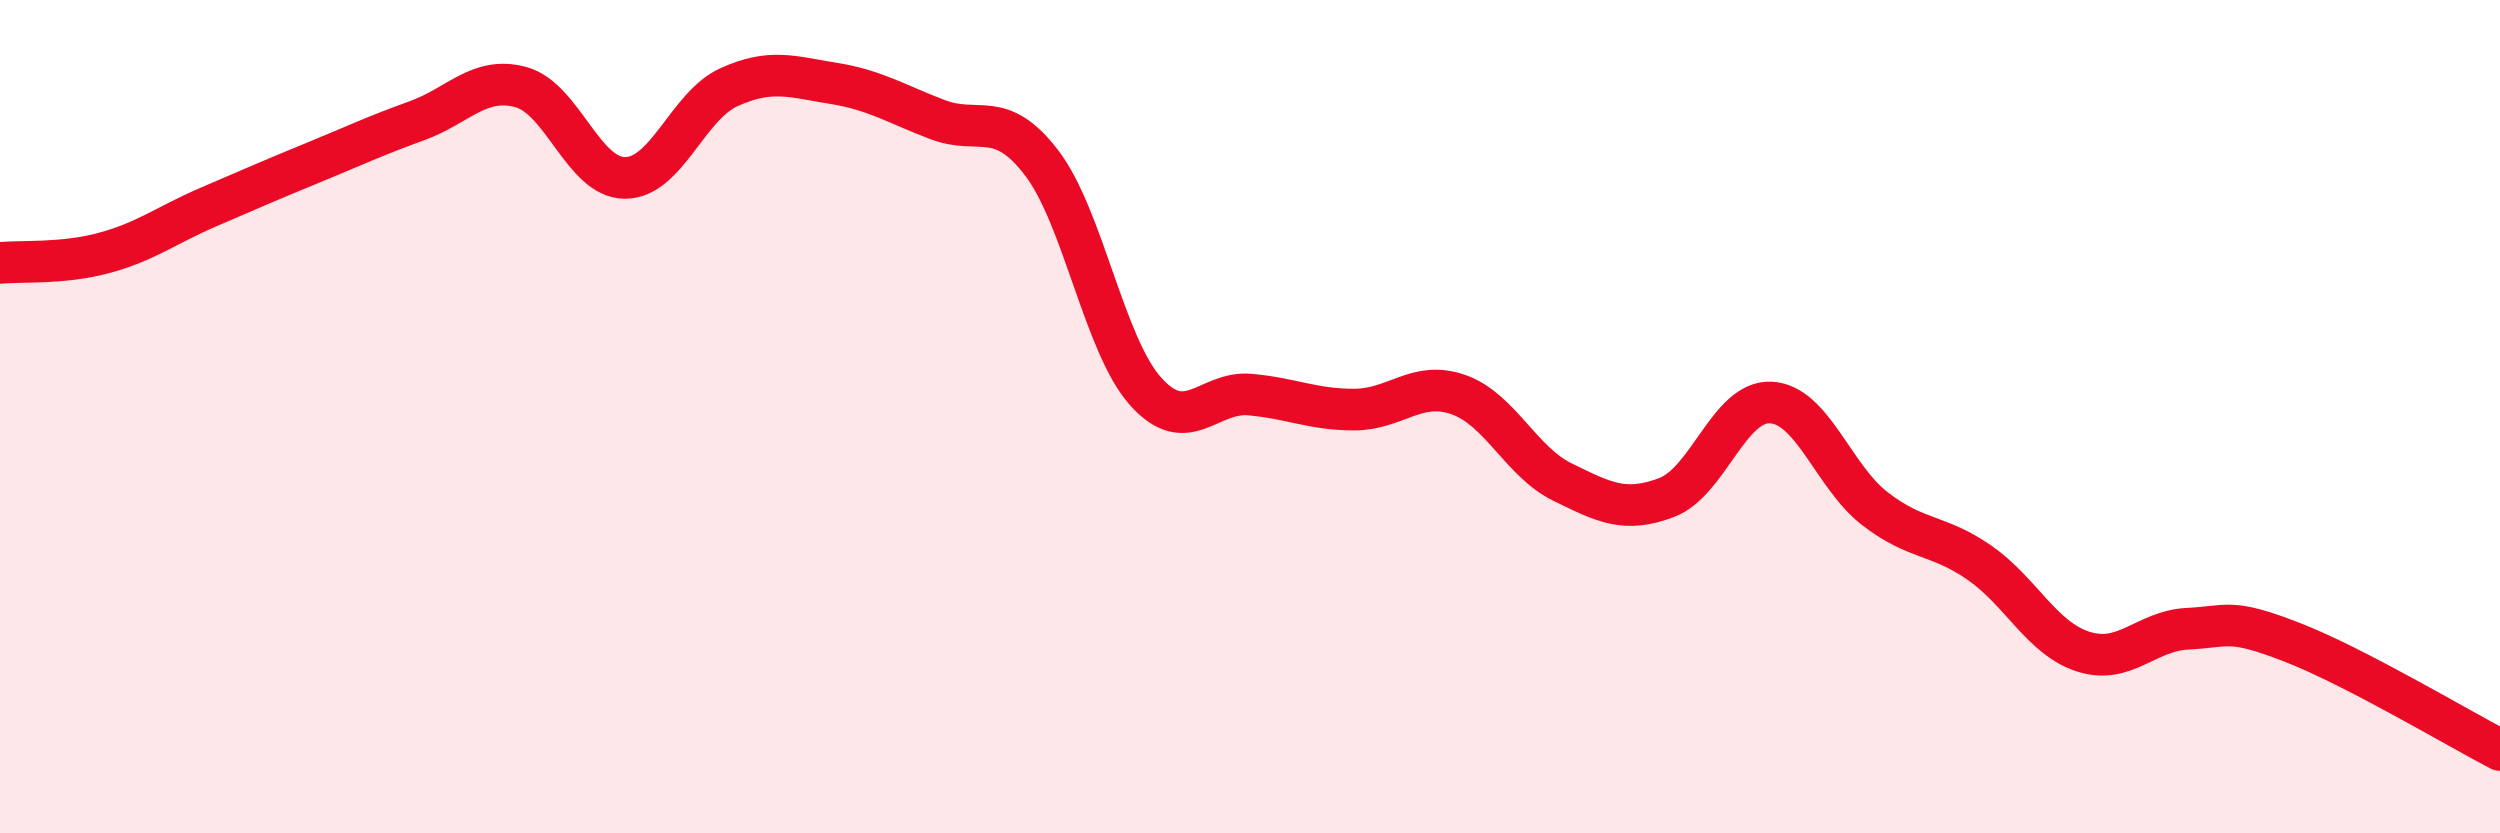
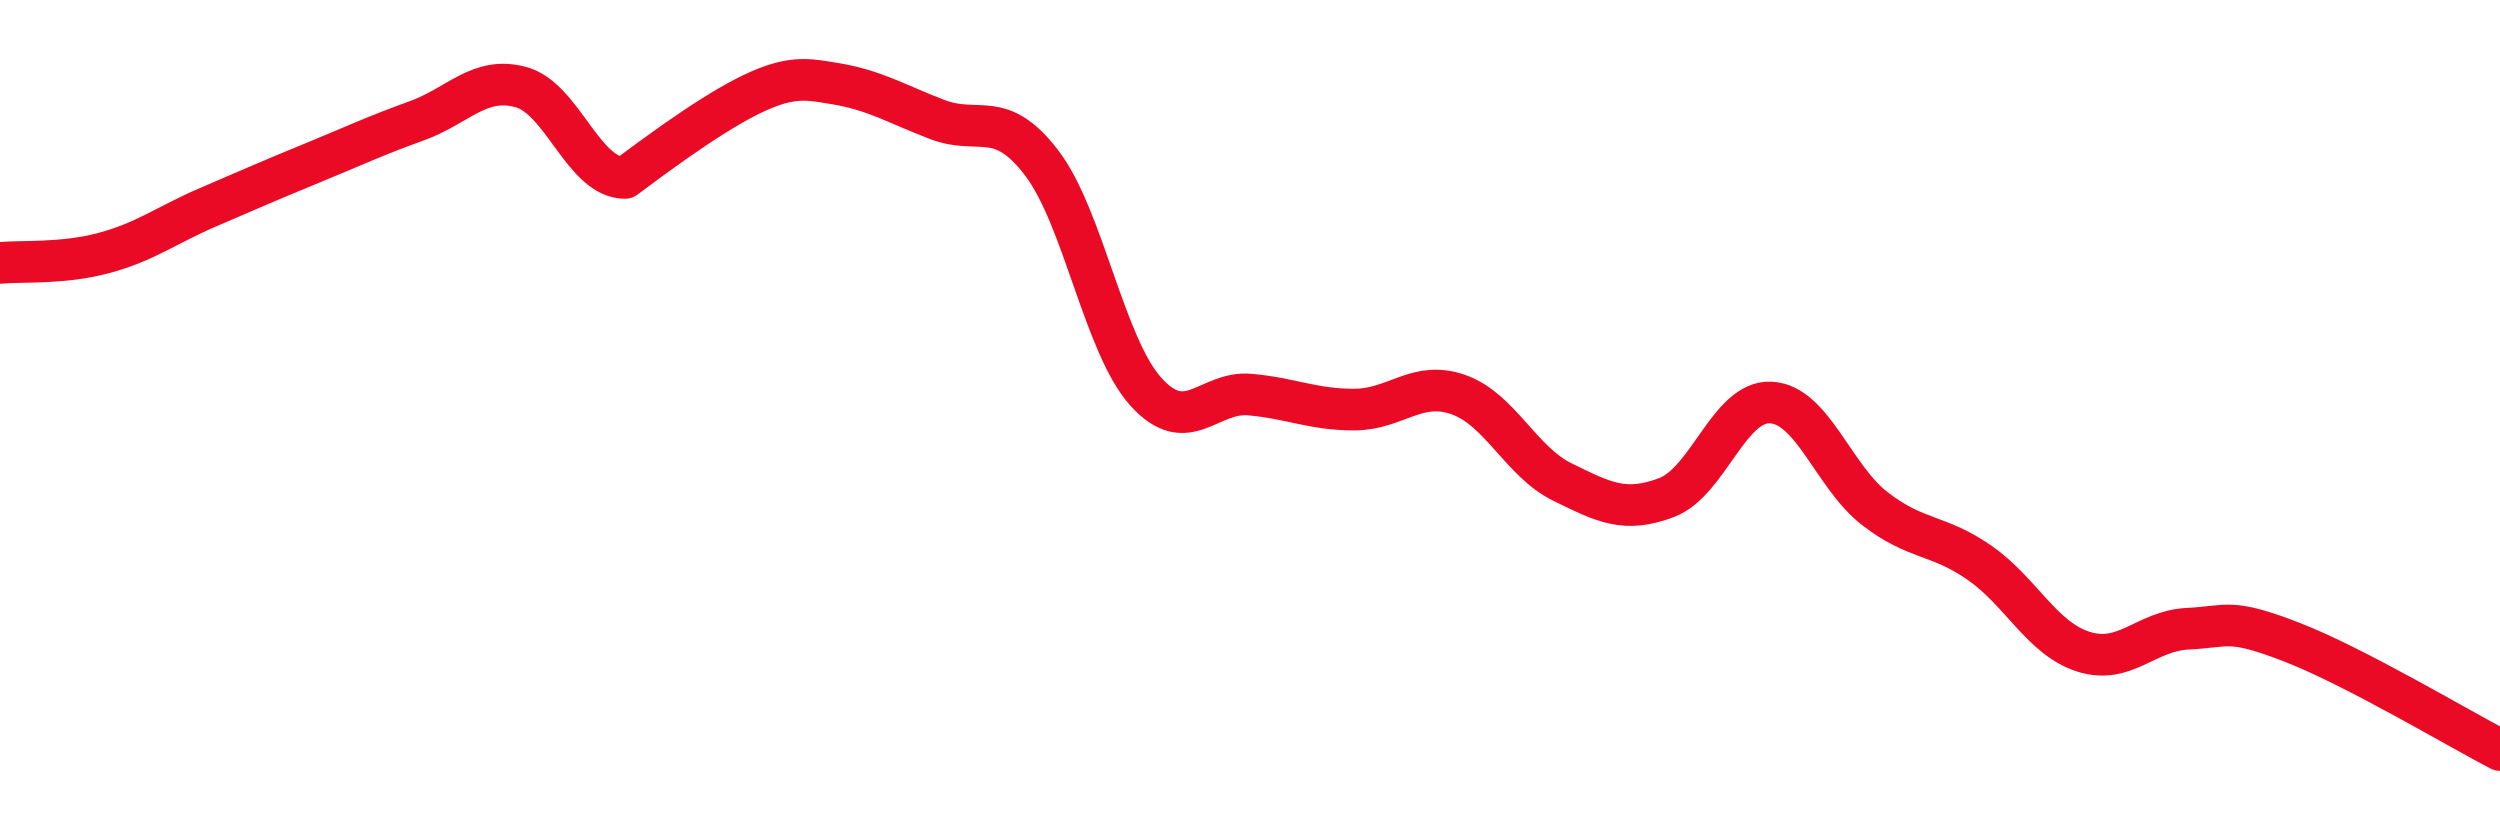
<svg xmlns="http://www.w3.org/2000/svg" width="60" height="20" viewBox="0 0 60 20">
-   <path d="M 0,6.31 C 0.5,6.26 1.5,6.34 2.5,6.07 C 3.5,5.8 4,5.4 5,4.97 C 6,4.54 6.5,4.32 7.5,3.91 C 8.5,3.5 9,3.26 10,2.9 C 11,2.54 11.5,1.82 12.5,2.09 C 13.5,2.36 14,4.27 15,4.27 C 16,4.27 16.5,2.54 17.5,2.09 C 18.5,1.64 19,1.84 20,2 C 21,2.16 21.5,2.49 22.5,2.87 C 23.5,3.25 24,2.6 25,3.91 C 26,5.22 26.5,8.29 27.5,9.4 C 28.5,10.51 29,9.38 30,9.47 C 31,9.56 31.5,9.83 32.5,9.83 C 33.5,9.83 34,9.12 35,9.47 C 36,9.82 36.5,11.08 37.5,11.57 C 38.5,12.06 39,12.32 40,11.94 C 41,11.56 41.5,9.61 42.5,9.66 C 43.5,9.71 44,11.44 45,12.21 C 46,12.98 46.5,12.81 47.5,13.5 C 48.5,14.19 49,15.32 50,15.64 C 51,15.96 51.5,15.14 52.5,15.09 C 53.5,15.04 53.5,14.83 55,15.41 C 56.5,15.99 59,17.48 60,18L60 20L0 20Z" fill="#EB0A25" opacity="0.1" stroke-linecap="round" stroke-linejoin="round" />
-   <path d="M 0,6.31 C 0.5,6.26 1.5,6.34 2.5,6.07 C 3.5,5.8 4,5.4 5,4.97 C 6,4.54 6.5,4.32 7.5,3.91 C 8.5,3.5 9,3.26 10,2.9 C 11,2.54 11.5,1.82 12.5,2.09 C 13.5,2.36 14,4.27 15,4.27 C 16,4.27 16.5,2.54 17.5,2.09 C 18.5,1.64 19,1.84 20,2 C 21,2.16 21.5,2.49 22.5,2.87 C 23.5,3.25 24,2.6 25,3.91 C 26,5.22 26.5,8.29 27.5,9.4 C 28.5,10.51 29,9.38 30,9.47 C 31,9.56 31.5,9.83 32.5,9.83 C 33.5,9.83 34,9.12 35,9.47 C 36,9.82 36.5,11.08 37.5,11.57 C 38.5,12.06 39,12.32 40,11.94 C 41,11.56 41.5,9.61 42.5,9.66 C 43.5,9.71 44,11.44 45,12.21 C 46,12.98 46.5,12.81 47.5,13.5 C 48.5,14.19 49,15.32 50,15.64 C 51,15.96 51.5,15.14 52.5,15.09 C 53.5,15.04 53.5,14.83 55,15.41 C 56.5,15.99 59,17.48 60,18" stroke="#EB0A25" stroke-width="1" fill="none" stroke-linecap="round" stroke-linejoin="round" />
+   <path d="M 0,6.31 C 0.5,6.26 1.5,6.34 2.5,6.07 C 3.5,5.8 4,5.4 5,4.97 C 6,4.54 6.5,4.32 7.5,3.91 C 8.5,3.5 9,3.26 10,2.9 C 11,2.54 11.5,1.82 12.5,2.09 C 13.5,2.36 14,4.27 15,4.27 C 18.5,1.64 19,1.84 20,2 C 21,2.16 21.5,2.49 22.5,2.87 C 23.5,3.25 24,2.6 25,3.91 C 26,5.22 26.5,8.29 27.5,9.4 C 28.5,10.51 29,9.38 30,9.47 C 31,9.56 31.5,9.83 32.5,9.83 C 33.5,9.83 34,9.12 35,9.47 C 36,9.82 36.5,11.08 37.5,11.57 C 38.5,12.06 39,12.32 40,11.94 C 41,11.56 41.5,9.61 42.5,9.66 C 43.5,9.71 44,11.44 45,12.21 C 46,12.98 46.5,12.81 47.5,13.5 C 48.5,14.19 49,15.32 50,15.64 C 51,15.96 51.5,15.14 52.5,15.09 C 53.5,15.04 53.5,14.83 55,15.41 C 56.5,15.99 59,17.48 60,18" stroke="#EB0A25" stroke-width="1" fill="none" stroke-linecap="round" stroke-linejoin="round" />
</svg>